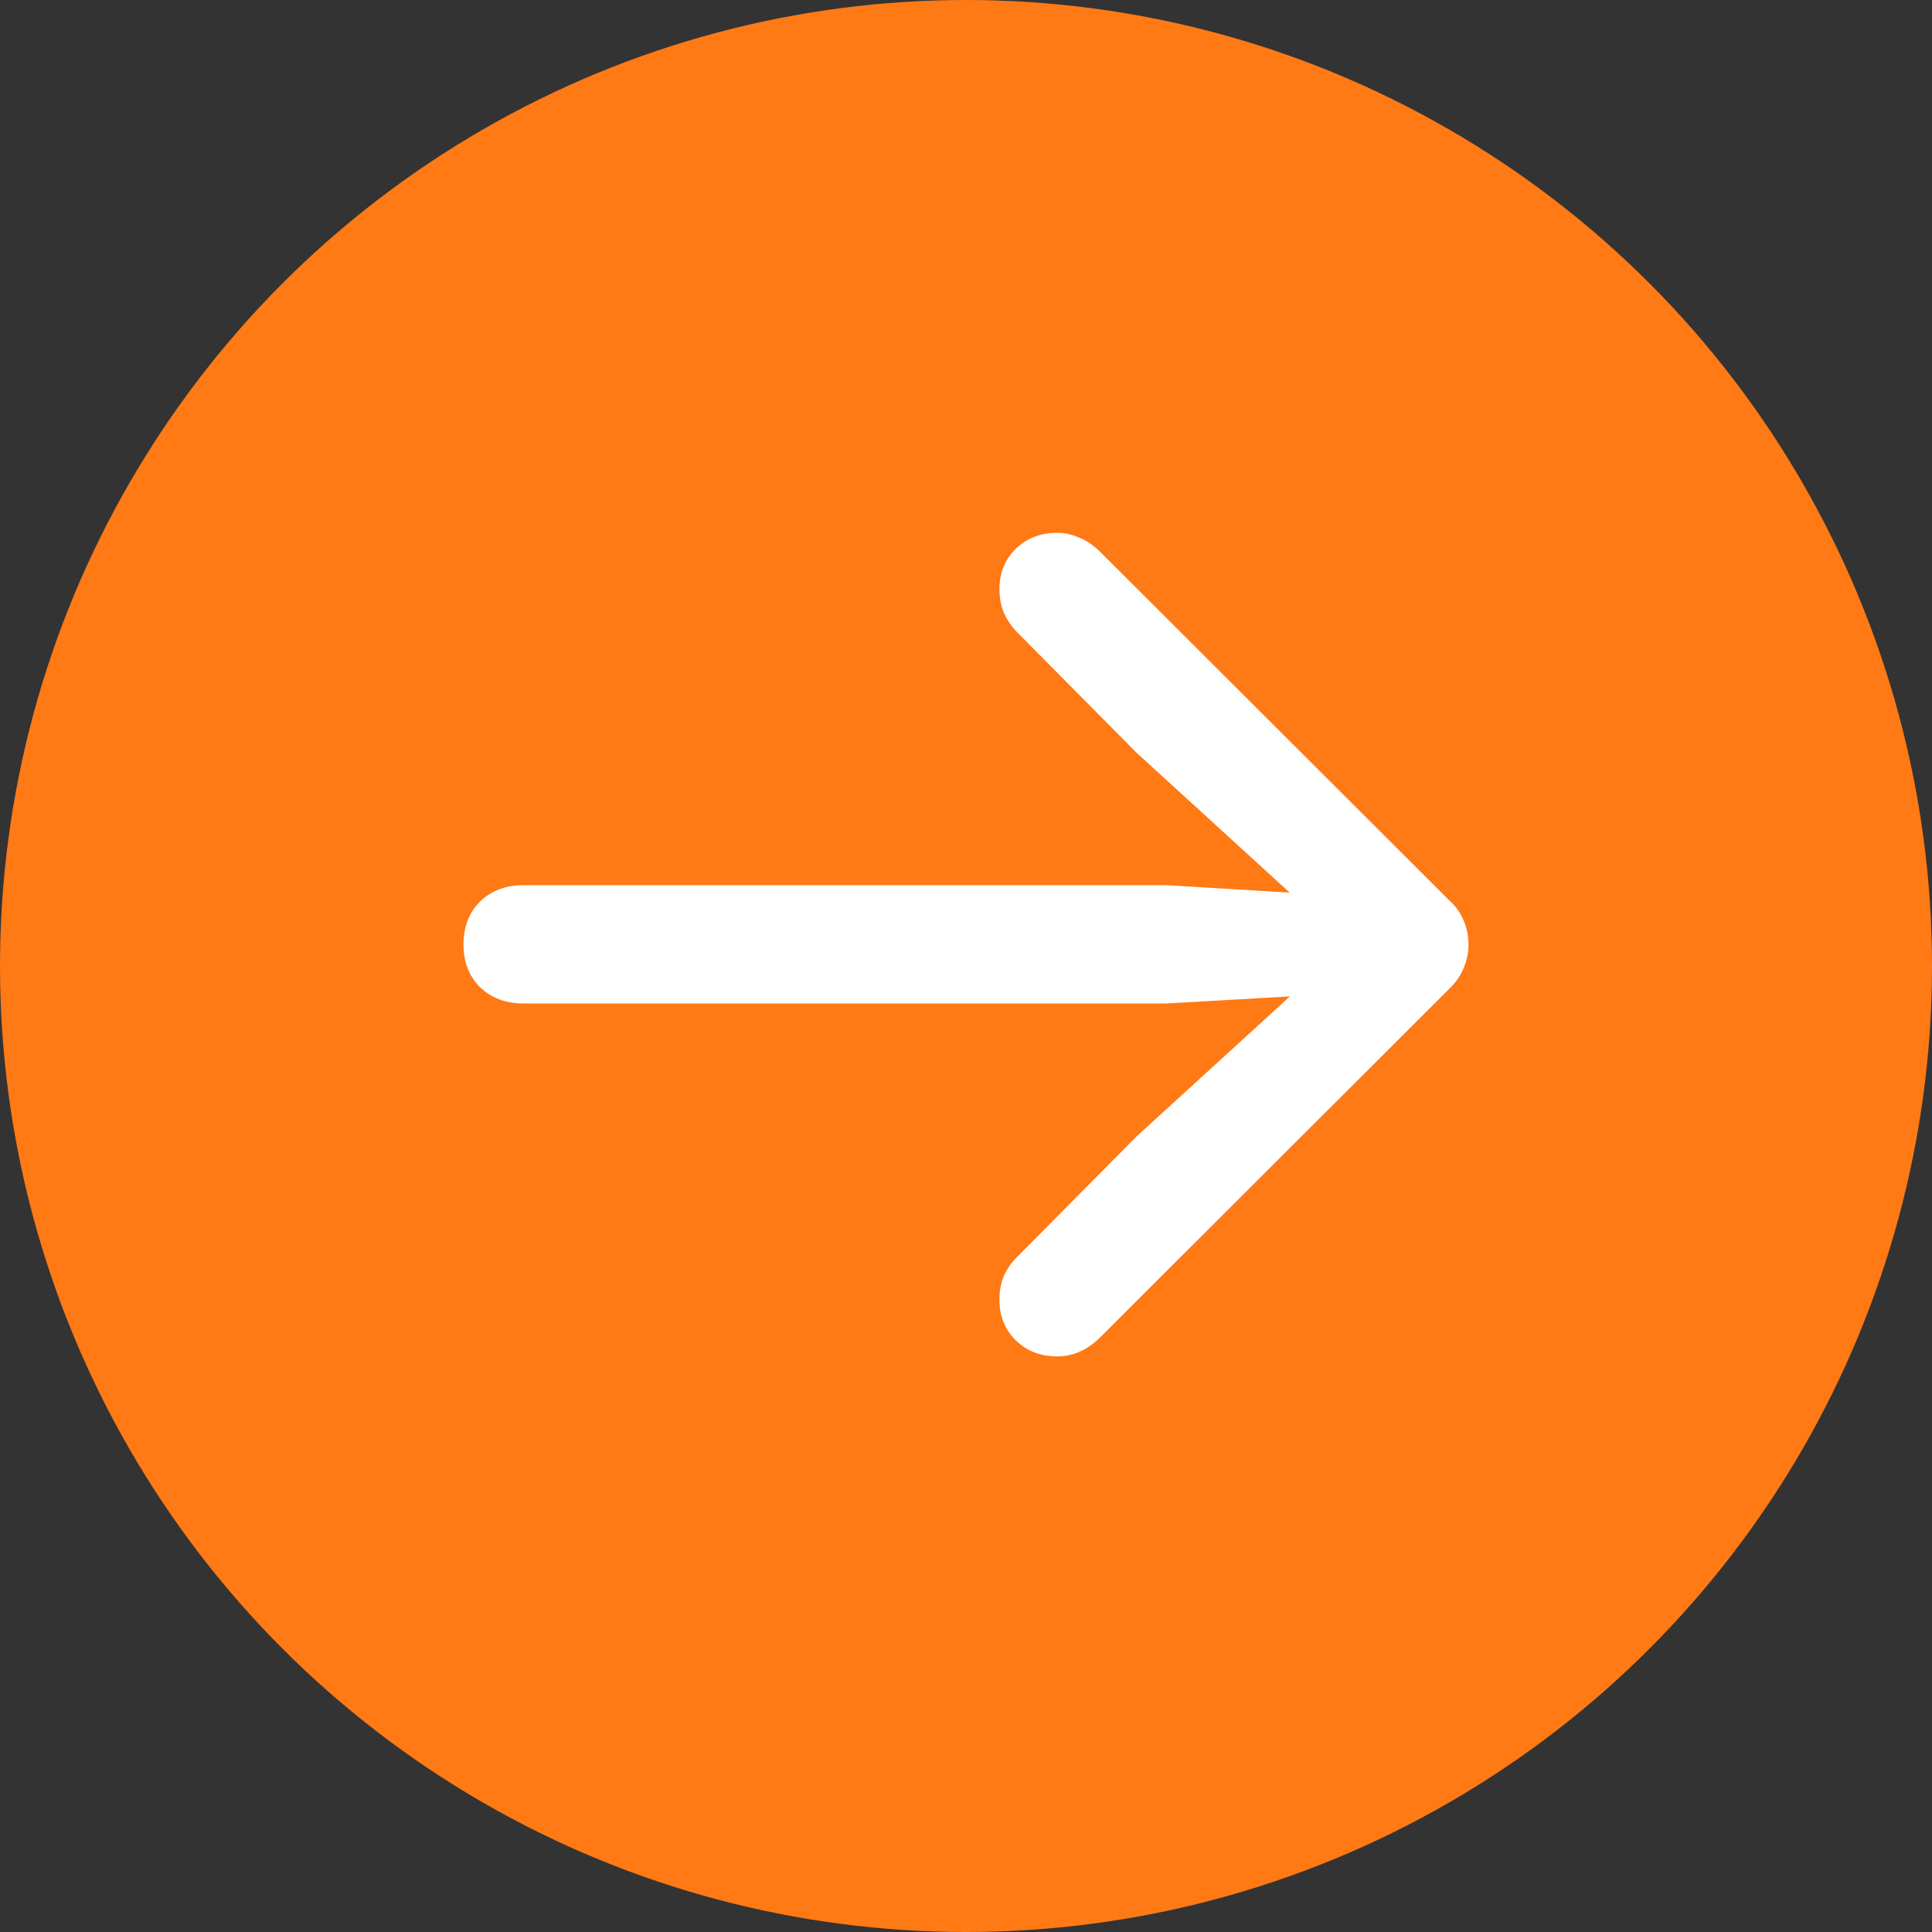
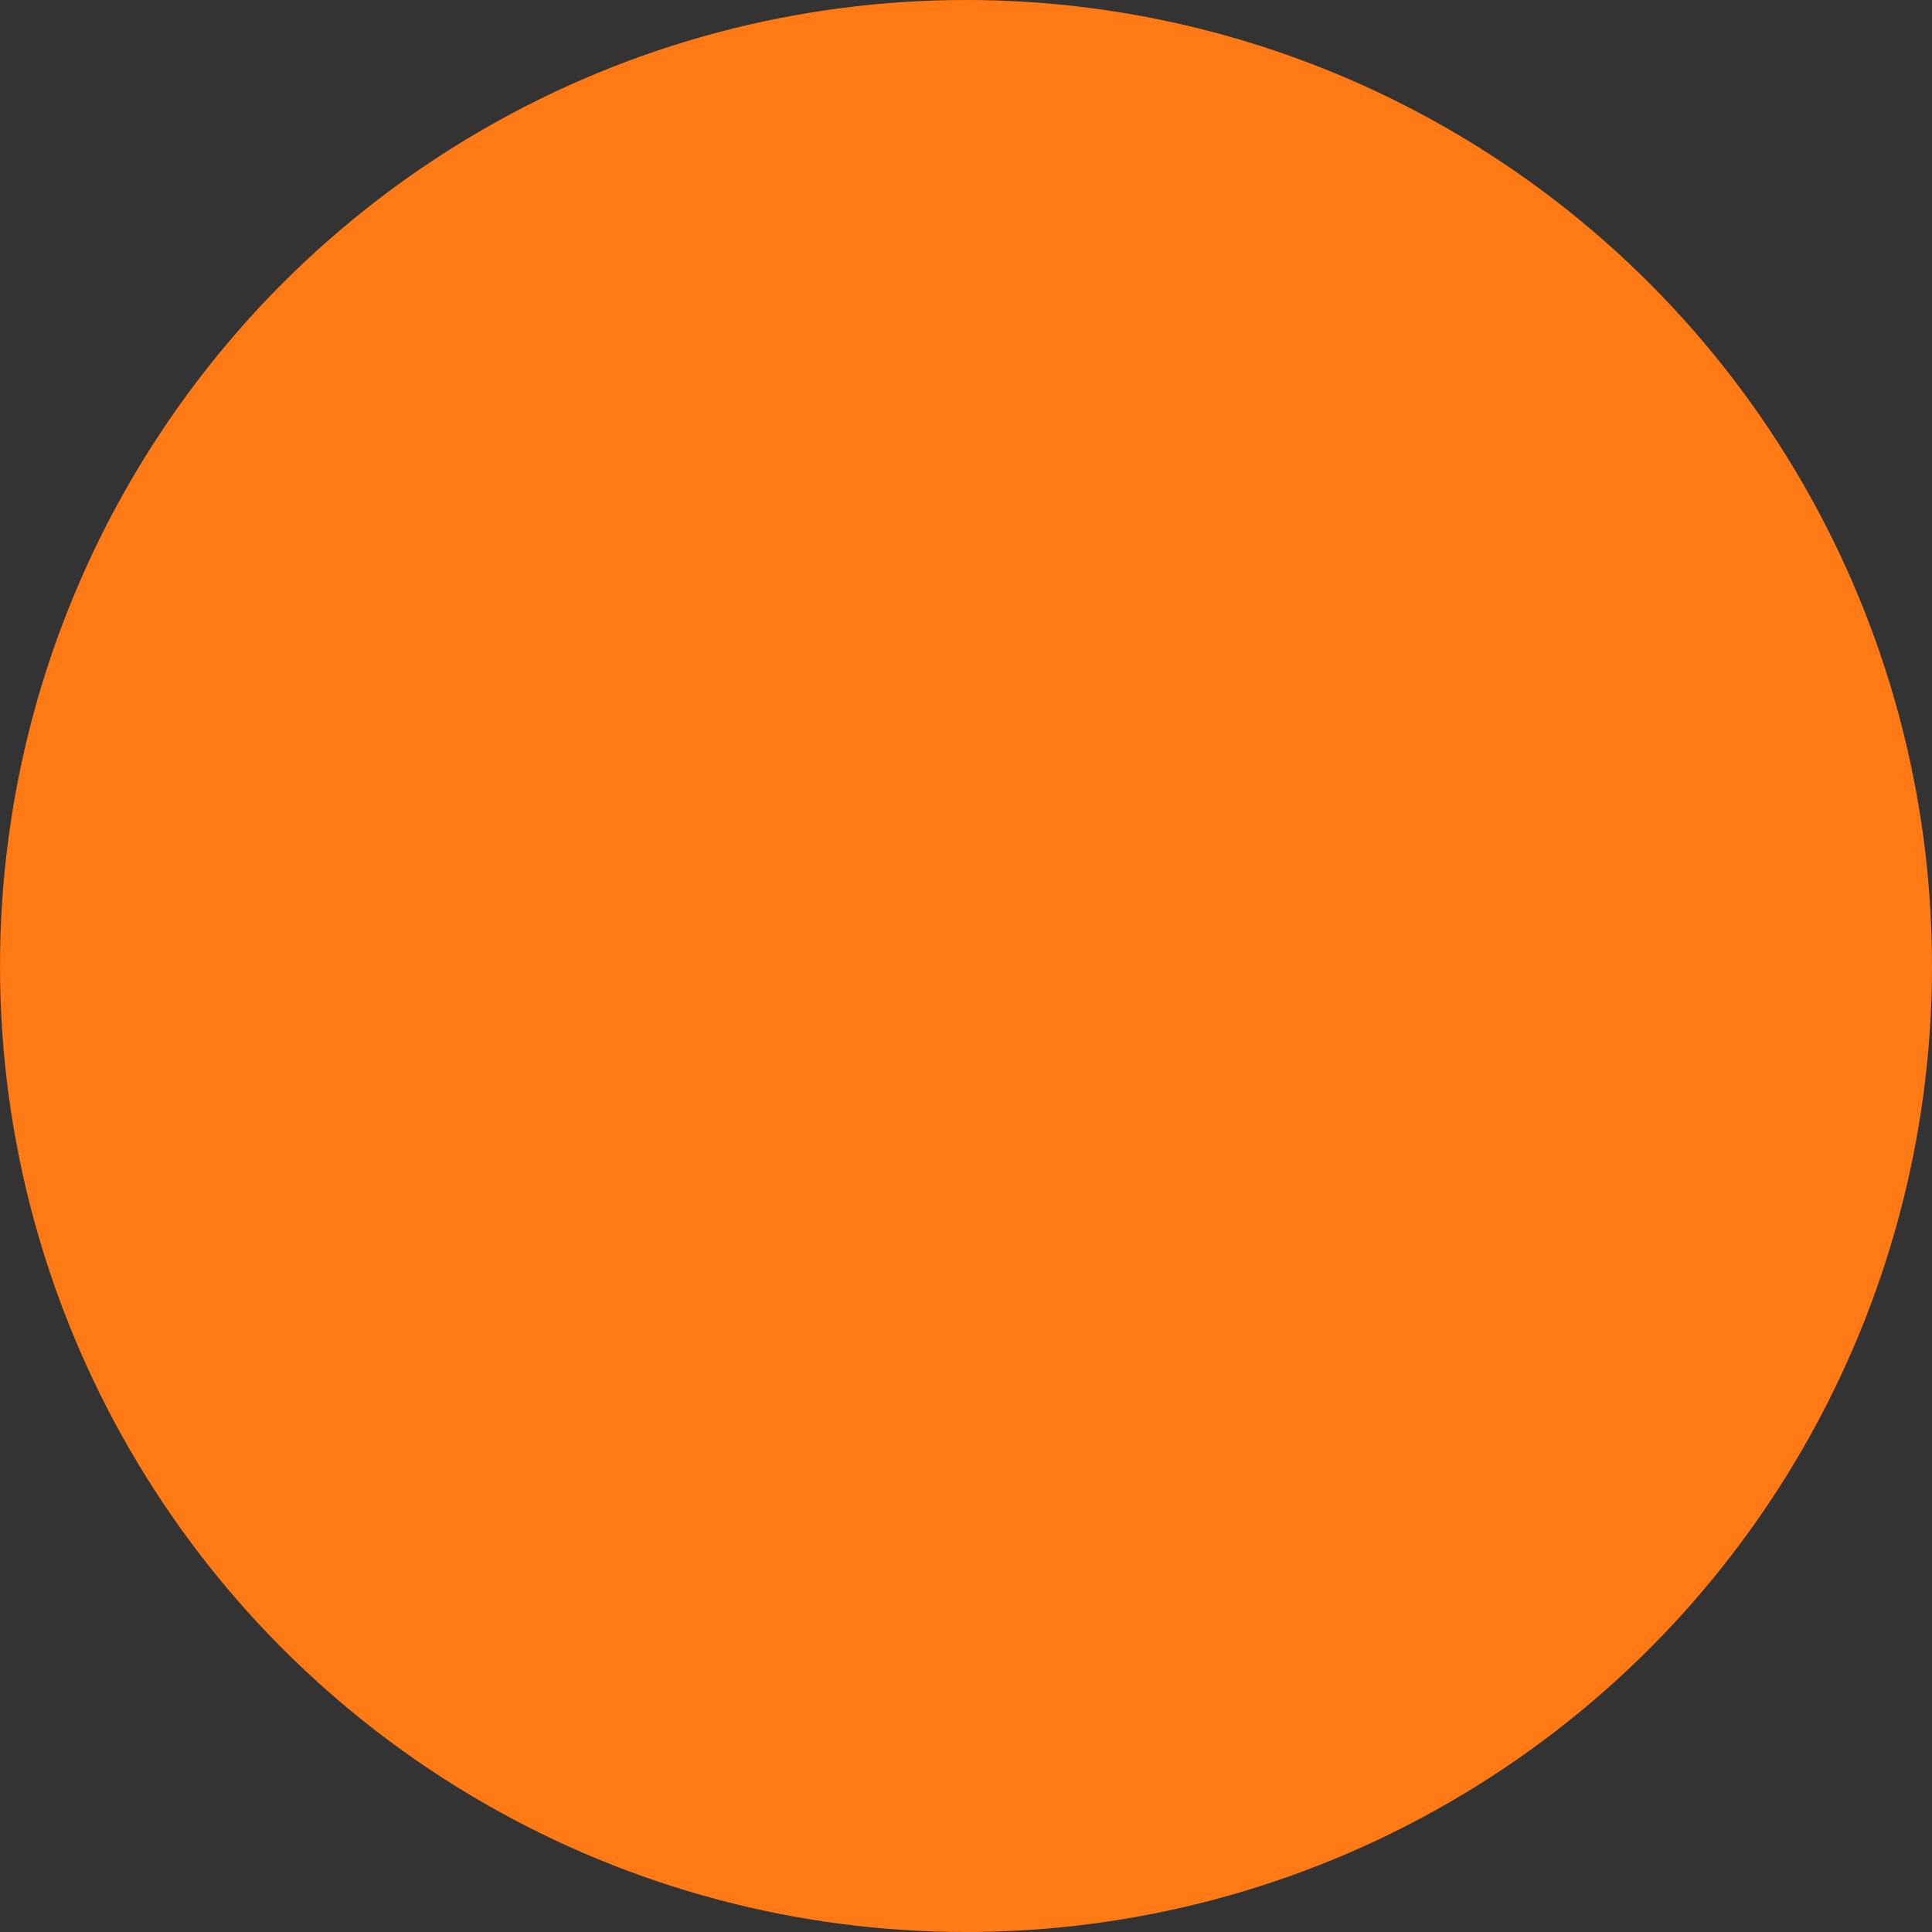
<svg xmlns="http://www.w3.org/2000/svg" width="32" height="32" viewBox="0 0 32 32" fill="none">
  <rect x="0" y="0" width="32" height="32" fill="#333333" stroke="none" />
  <circle cx="16" cy="16" r="16" fill="#FF7915" />
-   <path d="M24.323 15.646C24.323 15.774 24.297 15.903 24.244 16.032C24.191 16.161 24.112 16.275 24.007 16.375L18.215 22.158C18.004 22.363 17.77 22.466 17.512 22.466C17.23 22.466 16.999 22.375 16.817 22.193C16.642 22.018 16.554 21.795 16.554 21.525C16.554 21.385 16.577 21.256 16.624 21.139C16.677 21.021 16.747 20.919 16.835 20.831L18.821 18.827L22.064 15.865L22.381 16.445L19.322 16.621H8.67C8.377 16.621 8.137 16.53 7.949 16.349C7.768 16.167 7.677 15.933 7.677 15.646C7.677 15.352 7.768 15.115 7.949 14.934C8.137 14.752 8.377 14.661 8.67 14.661H19.322L22.381 14.846L22.064 15.426L18.821 12.464L16.835 10.46C16.747 10.366 16.677 10.261 16.624 10.144C16.577 10.026 16.554 9.897 16.554 9.757C16.554 9.493 16.642 9.273 16.817 9.098C16.999 8.916 17.23 8.825 17.512 8.825C17.635 8.825 17.755 8.852 17.872 8.904C17.995 8.951 18.112 9.03 18.224 9.142L24.007 14.916C24.112 15.01 24.191 15.121 24.244 15.25C24.297 15.373 24.323 15.505 24.323 15.646Z" fill="white" />
</svg>